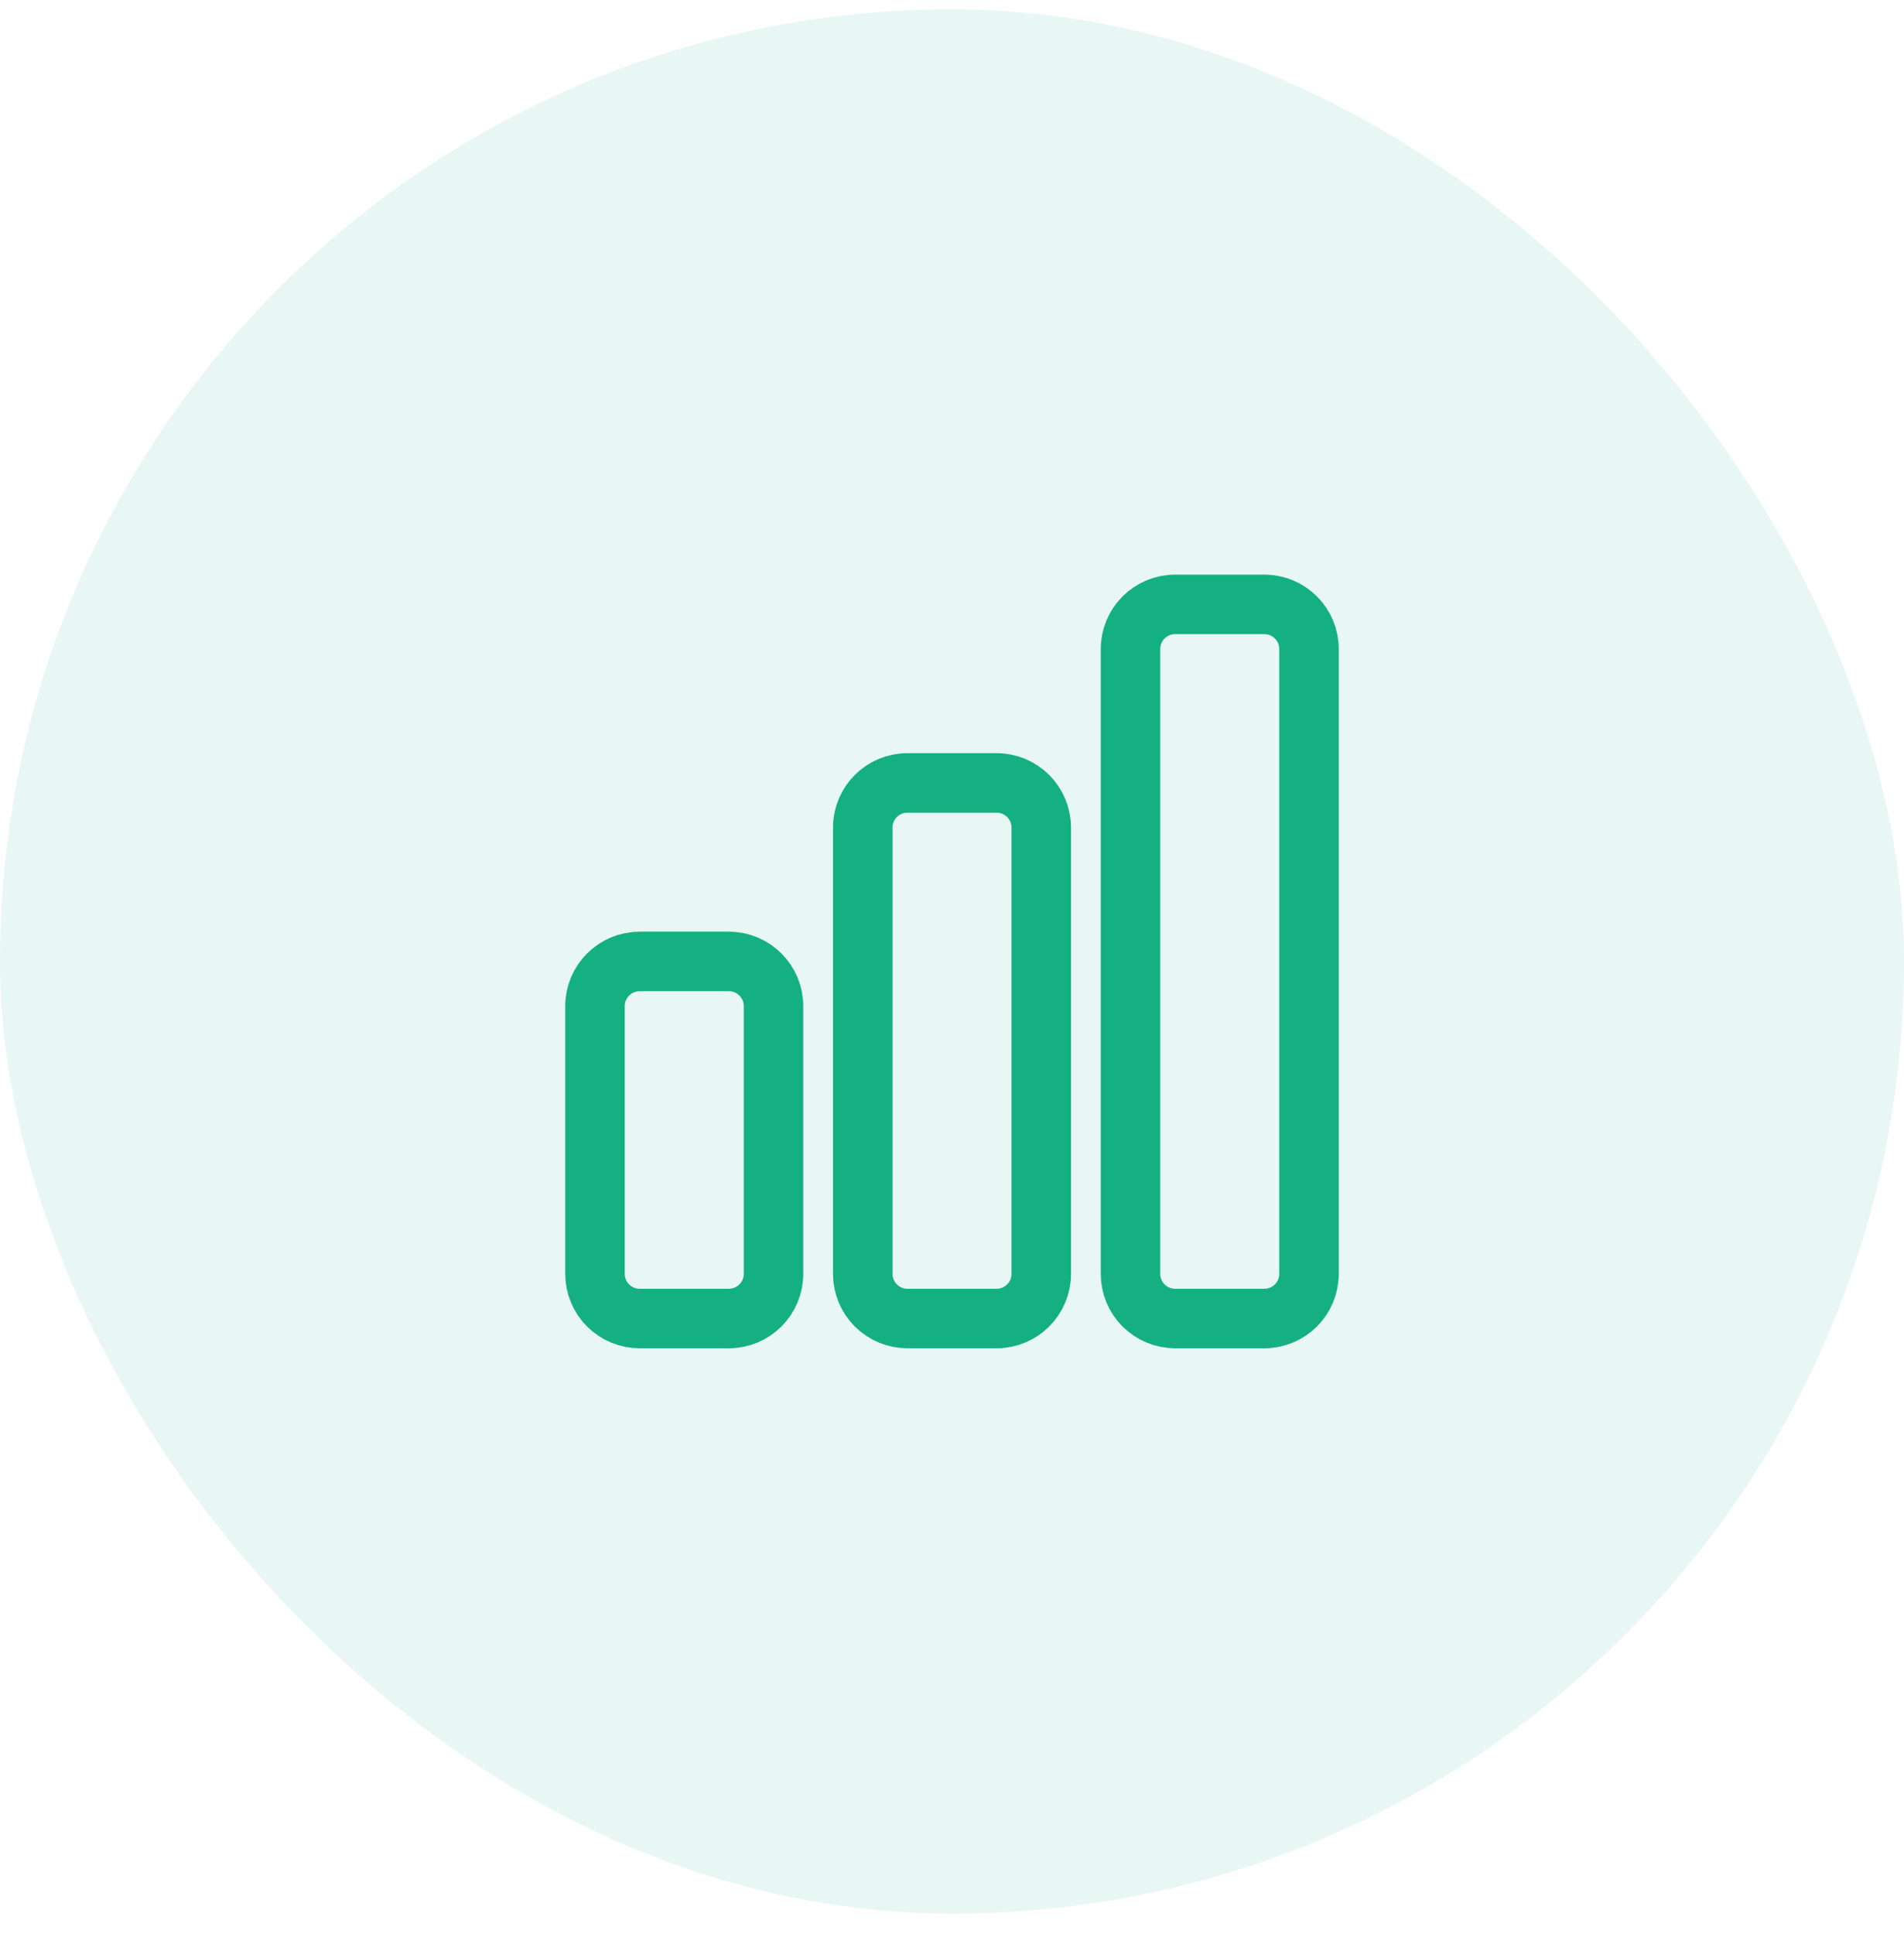
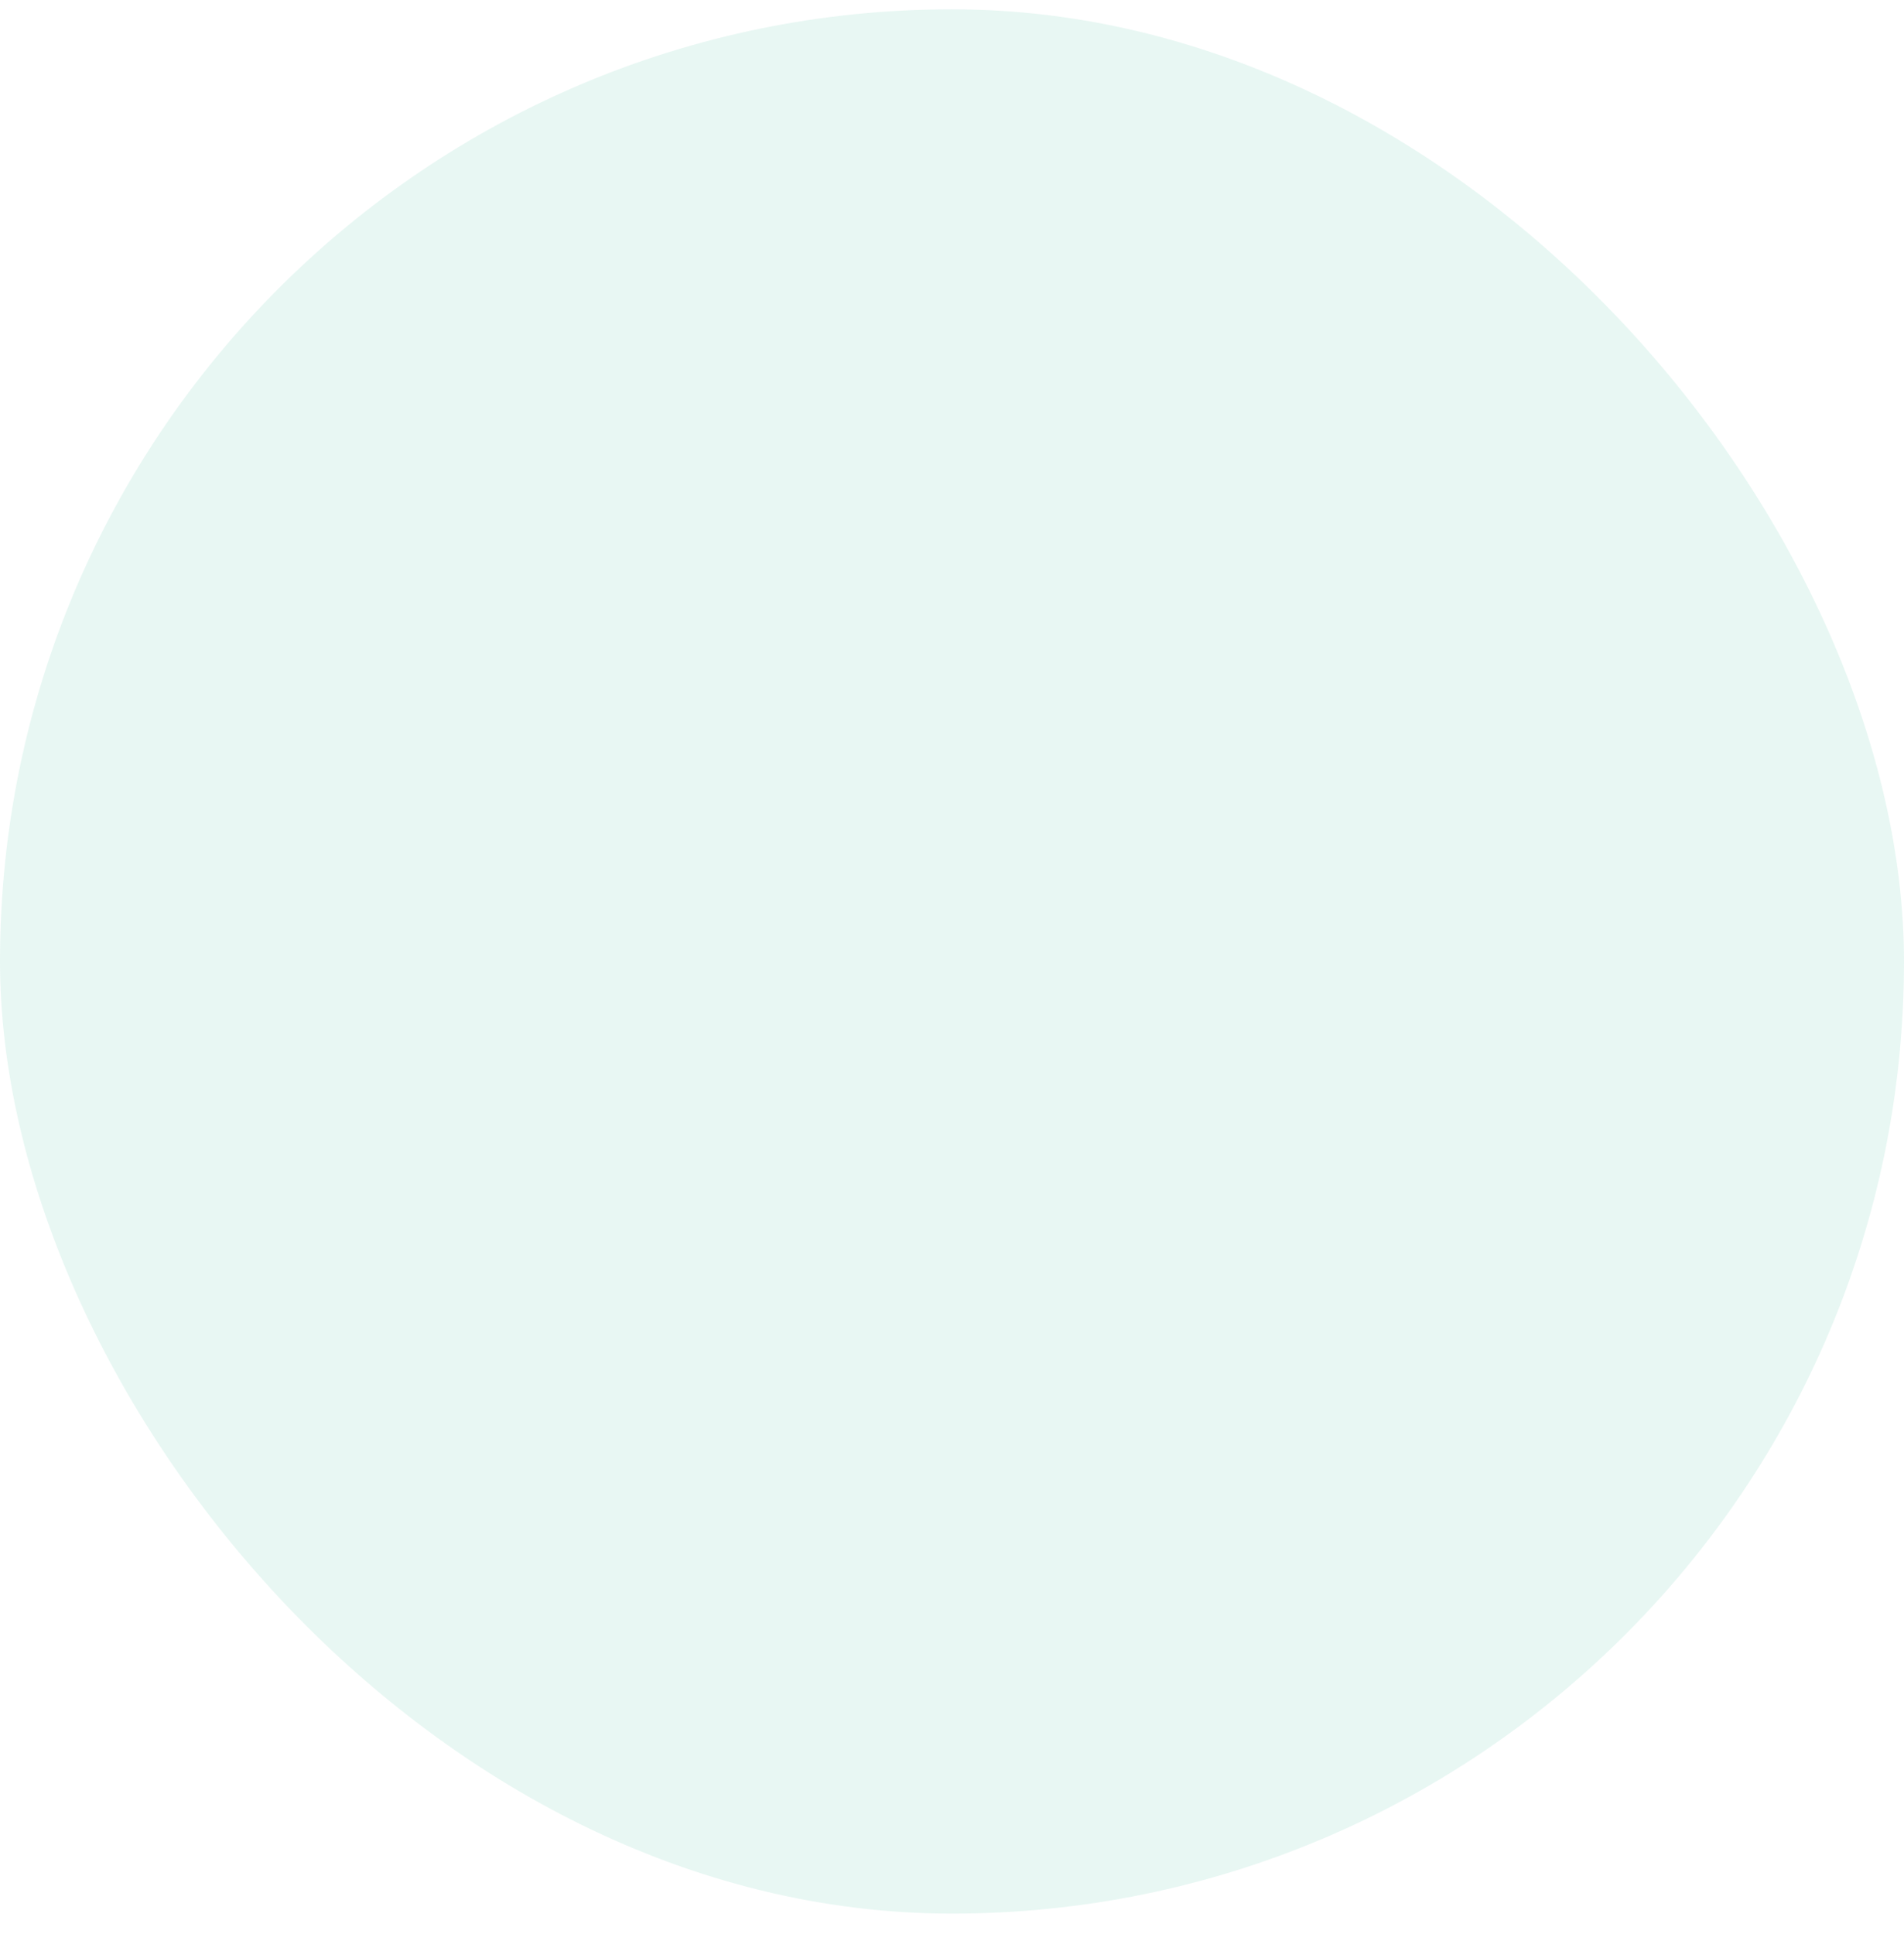
<svg xmlns="http://www.w3.org/2000/svg" width="64" height="65" viewBox="0 0 64 65" fill="none">
  <rect y="0.313" width="64" height="64" rx="32" fill="#14B082" fill-opacity="0.1" />
-   <path d="M20 33.813C20 32.985 20.672 32.313 21.5 32.313H24.5C25.328 32.313 26 32.985 26 33.813V42.813C26 43.641 25.328 44.313 24.5 44.313H21.5C21.102 44.313 20.721 44.155 20.439 43.874C20.158 43.593 20 43.211 20 42.813V33.813ZM29 27.813C29 26.985 29.672 26.313 30.5 26.313H33.5C34.328 26.313 35 26.985 35 27.813V42.813C35 43.641 34.328 44.313 33.5 44.313H30.5C30.102 44.313 29.721 44.155 29.439 43.874C29.158 43.593 29 43.211 29 42.813V27.813ZM38 21.813C38 20.985 38.672 20.313 39.5 20.313H42.5C43.328 20.313 44 20.985 44 21.813V42.813C44 43.641 43.328 44.313 42.5 44.313H39.5C39.102 44.313 38.721 44.155 38.439 43.874C38.158 43.593 38 43.211 38 42.813V21.813Z" stroke="#14B082" stroke-width="2" stroke-linecap="round" stroke-linejoin="round" />
</svg>